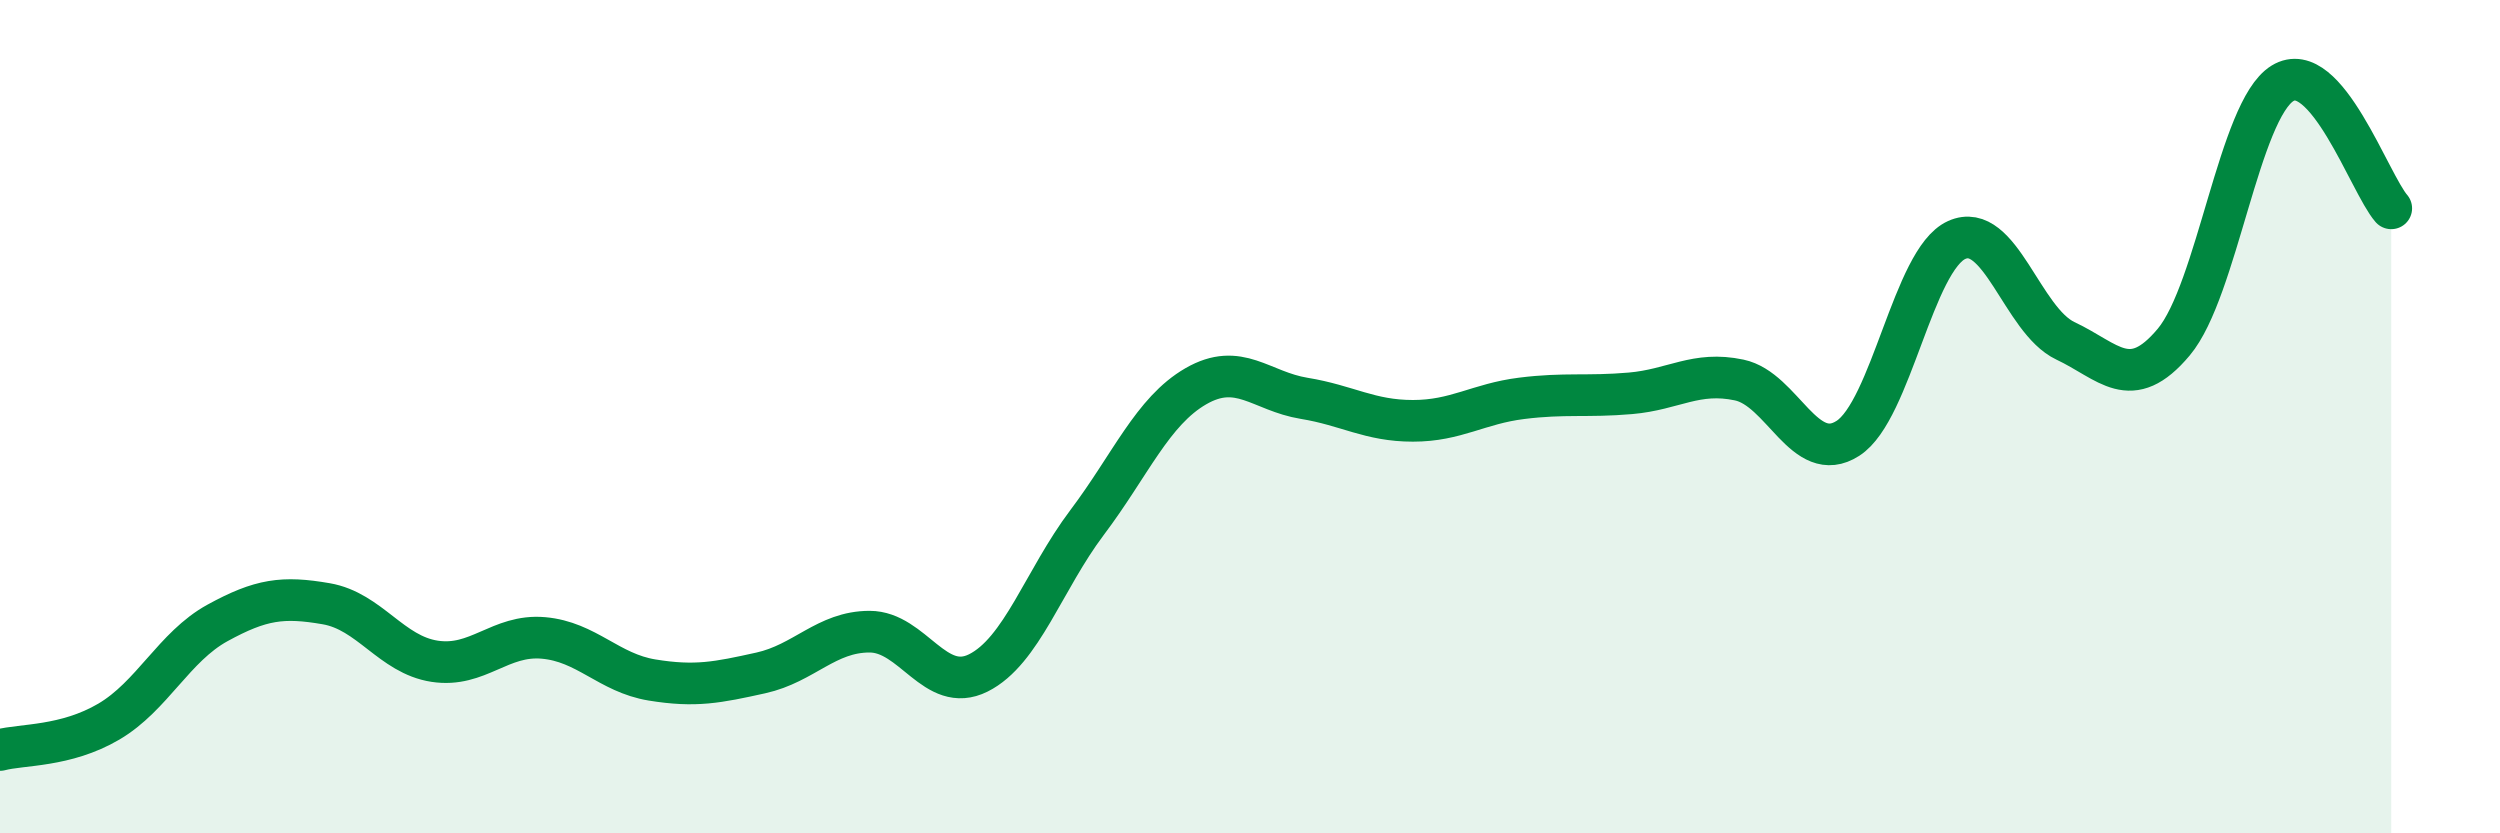
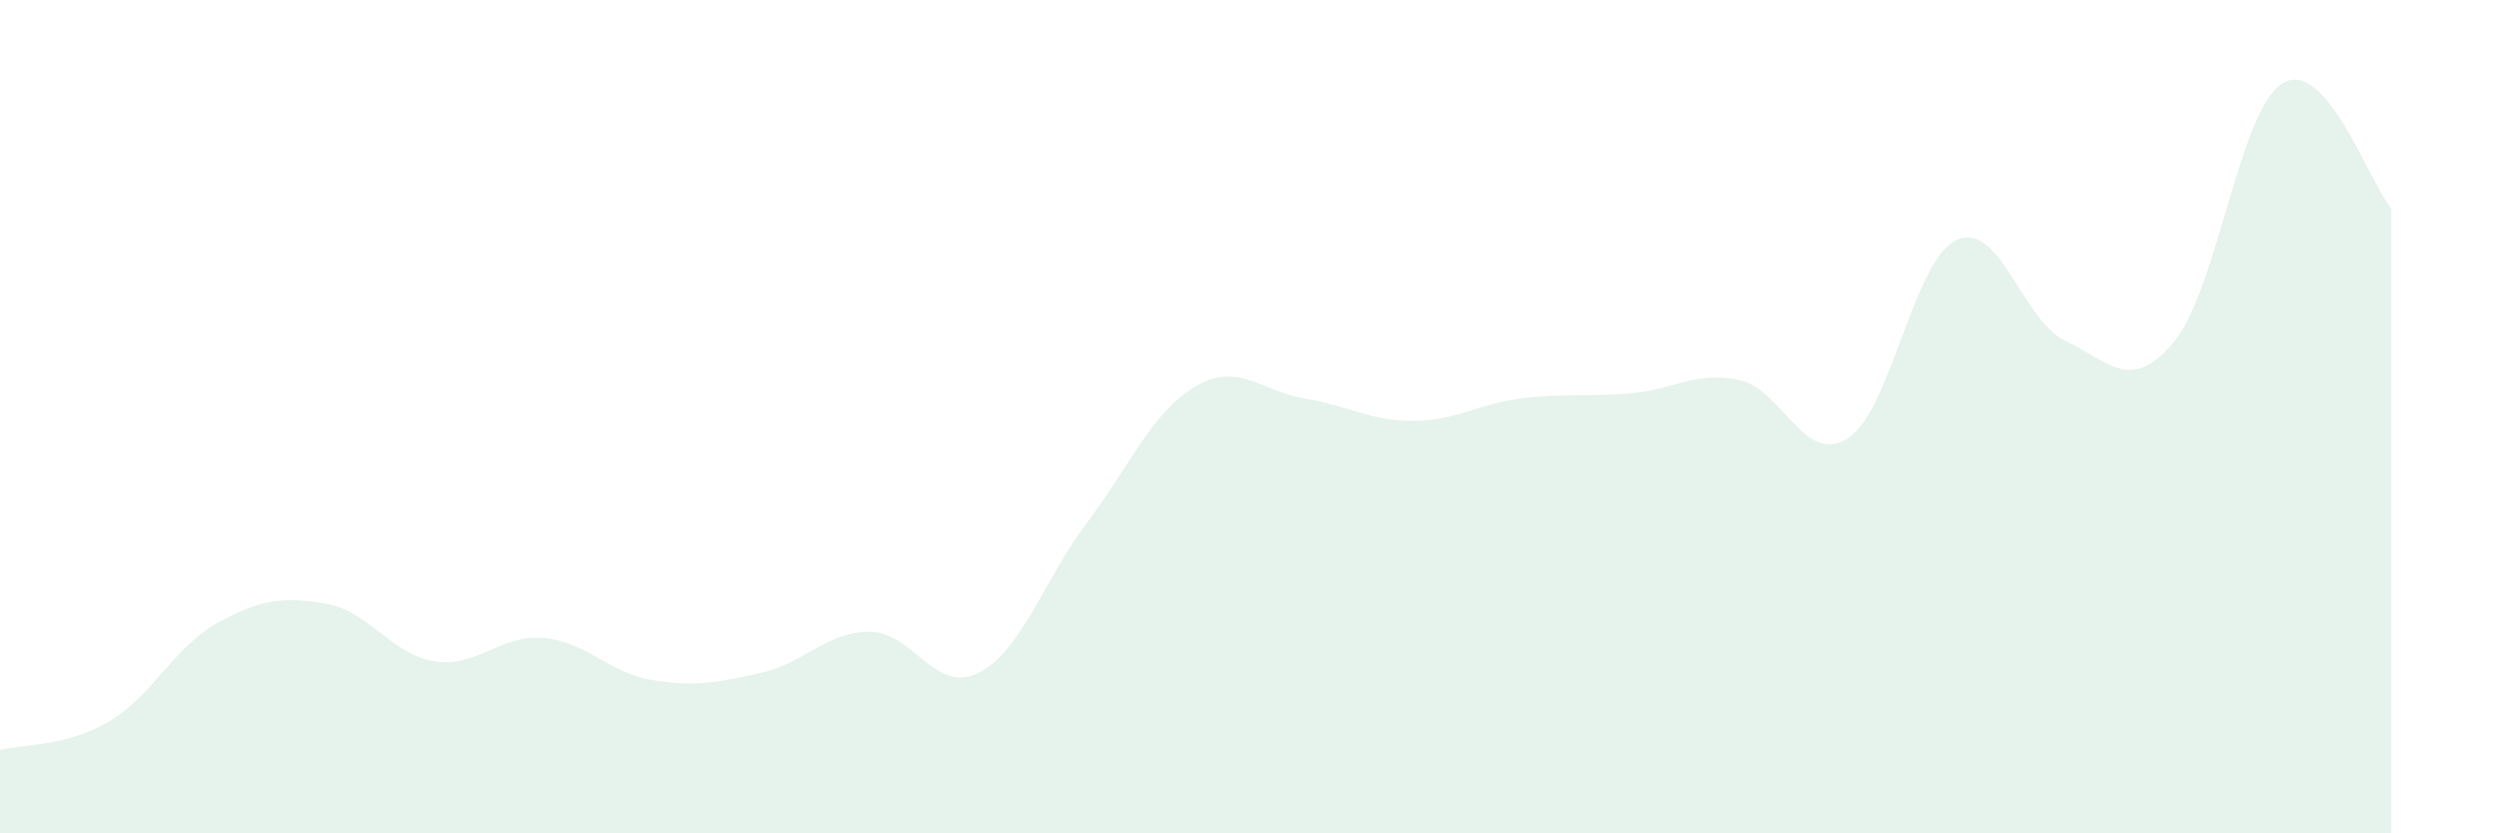
<svg xmlns="http://www.w3.org/2000/svg" width="60" height="20" viewBox="0 0 60 20">
  <path d="M 0,18 C 0.52,17.86 1.57,17.93 2.61,17.32 C 3.65,16.71 4.18,15.52 5.22,14.95 C 6.26,14.38 6.79,14.31 7.83,14.49 C 8.87,14.67 9.39,15.71 10.43,15.87 C 11.47,16.03 12,15.22 13.04,15.31 C 14.08,15.4 14.61,16.15 15.65,16.32 C 16.69,16.49 17.22,16.38 18.26,16.15 C 19.3,15.92 19.83,15.16 20.87,15.16 C 21.91,15.16 22.44,16.67 23.48,16.15 C 24.52,15.63 25.05,13.92 26.09,12.54 C 27.13,11.16 27.66,9.87 28.7,9.27 C 29.74,8.67 30.26,9.39 31.3,9.56 C 32.34,9.73 32.87,10.1 33.91,10.1 C 34.95,10.1 35.48,9.69 36.52,9.56 C 37.56,9.43 38.09,9.53 39.13,9.44 C 40.17,9.35 40.7,8.9 41.74,9.12 C 42.78,9.34 43.31,11.19 44.35,10.52 C 45.39,9.85 45.92,6.23 46.96,5.76 C 48,5.29 48.53,7.69 49.57,8.18 C 50.61,8.67 51.13,9.45 52.17,8.21 C 53.21,6.97 53.74,2.64 54.78,2 C 55.82,1.36 56.87,4.4 57.39,5L57.39 20L0 20Z" fill="#008740" opacity="0.1" stroke-linecap="round" stroke-linejoin="round" />
-   <path d="M 0,18 C 0.52,17.86 1.57,17.93 2.61,17.32 C 3.65,16.71 4.18,15.52 5.22,14.95 C 6.26,14.38 6.79,14.31 7.83,14.49 C 8.87,14.67 9.39,15.71 10.43,15.87 C 11.47,16.03 12,15.22 13.04,15.31 C 14.08,15.4 14.61,16.15 15.65,16.32 C 16.69,16.49 17.22,16.38 18.26,16.15 C 19.3,15.92 19.83,15.16 20.87,15.16 C 21.91,15.16 22.44,16.67 23.48,16.15 C 24.52,15.63 25.05,13.92 26.09,12.54 C 27.13,11.16 27.66,9.87 28.7,9.27 C 29.74,8.67 30.26,9.39 31.3,9.56 C 32.34,9.73 32.87,10.1 33.91,10.1 C 34.95,10.1 35.48,9.69 36.52,9.56 C 37.56,9.43 38.09,9.53 39.13,9.44 C 40.17,9.35 40.7,8.9 41.74,9.12 C 42.78,9.34 43.31,11.19 44.35,10.52 C 45.39,9.85 45.92,6.23 46.96,5.76 C 48,5.29 48.53,7.69 49.57,8.18 C 50.61,8.67 51.13,9.45 52.17,8.21 C 53.21,6.97 53.74,2.64 54.78,2 C 55.82,1.36 56.87,4.4 57.39,5" stroke="#008740" stroke-width="1" fill="none" stroke-linecap="round" stroke-linejoin="round" />
</svg>